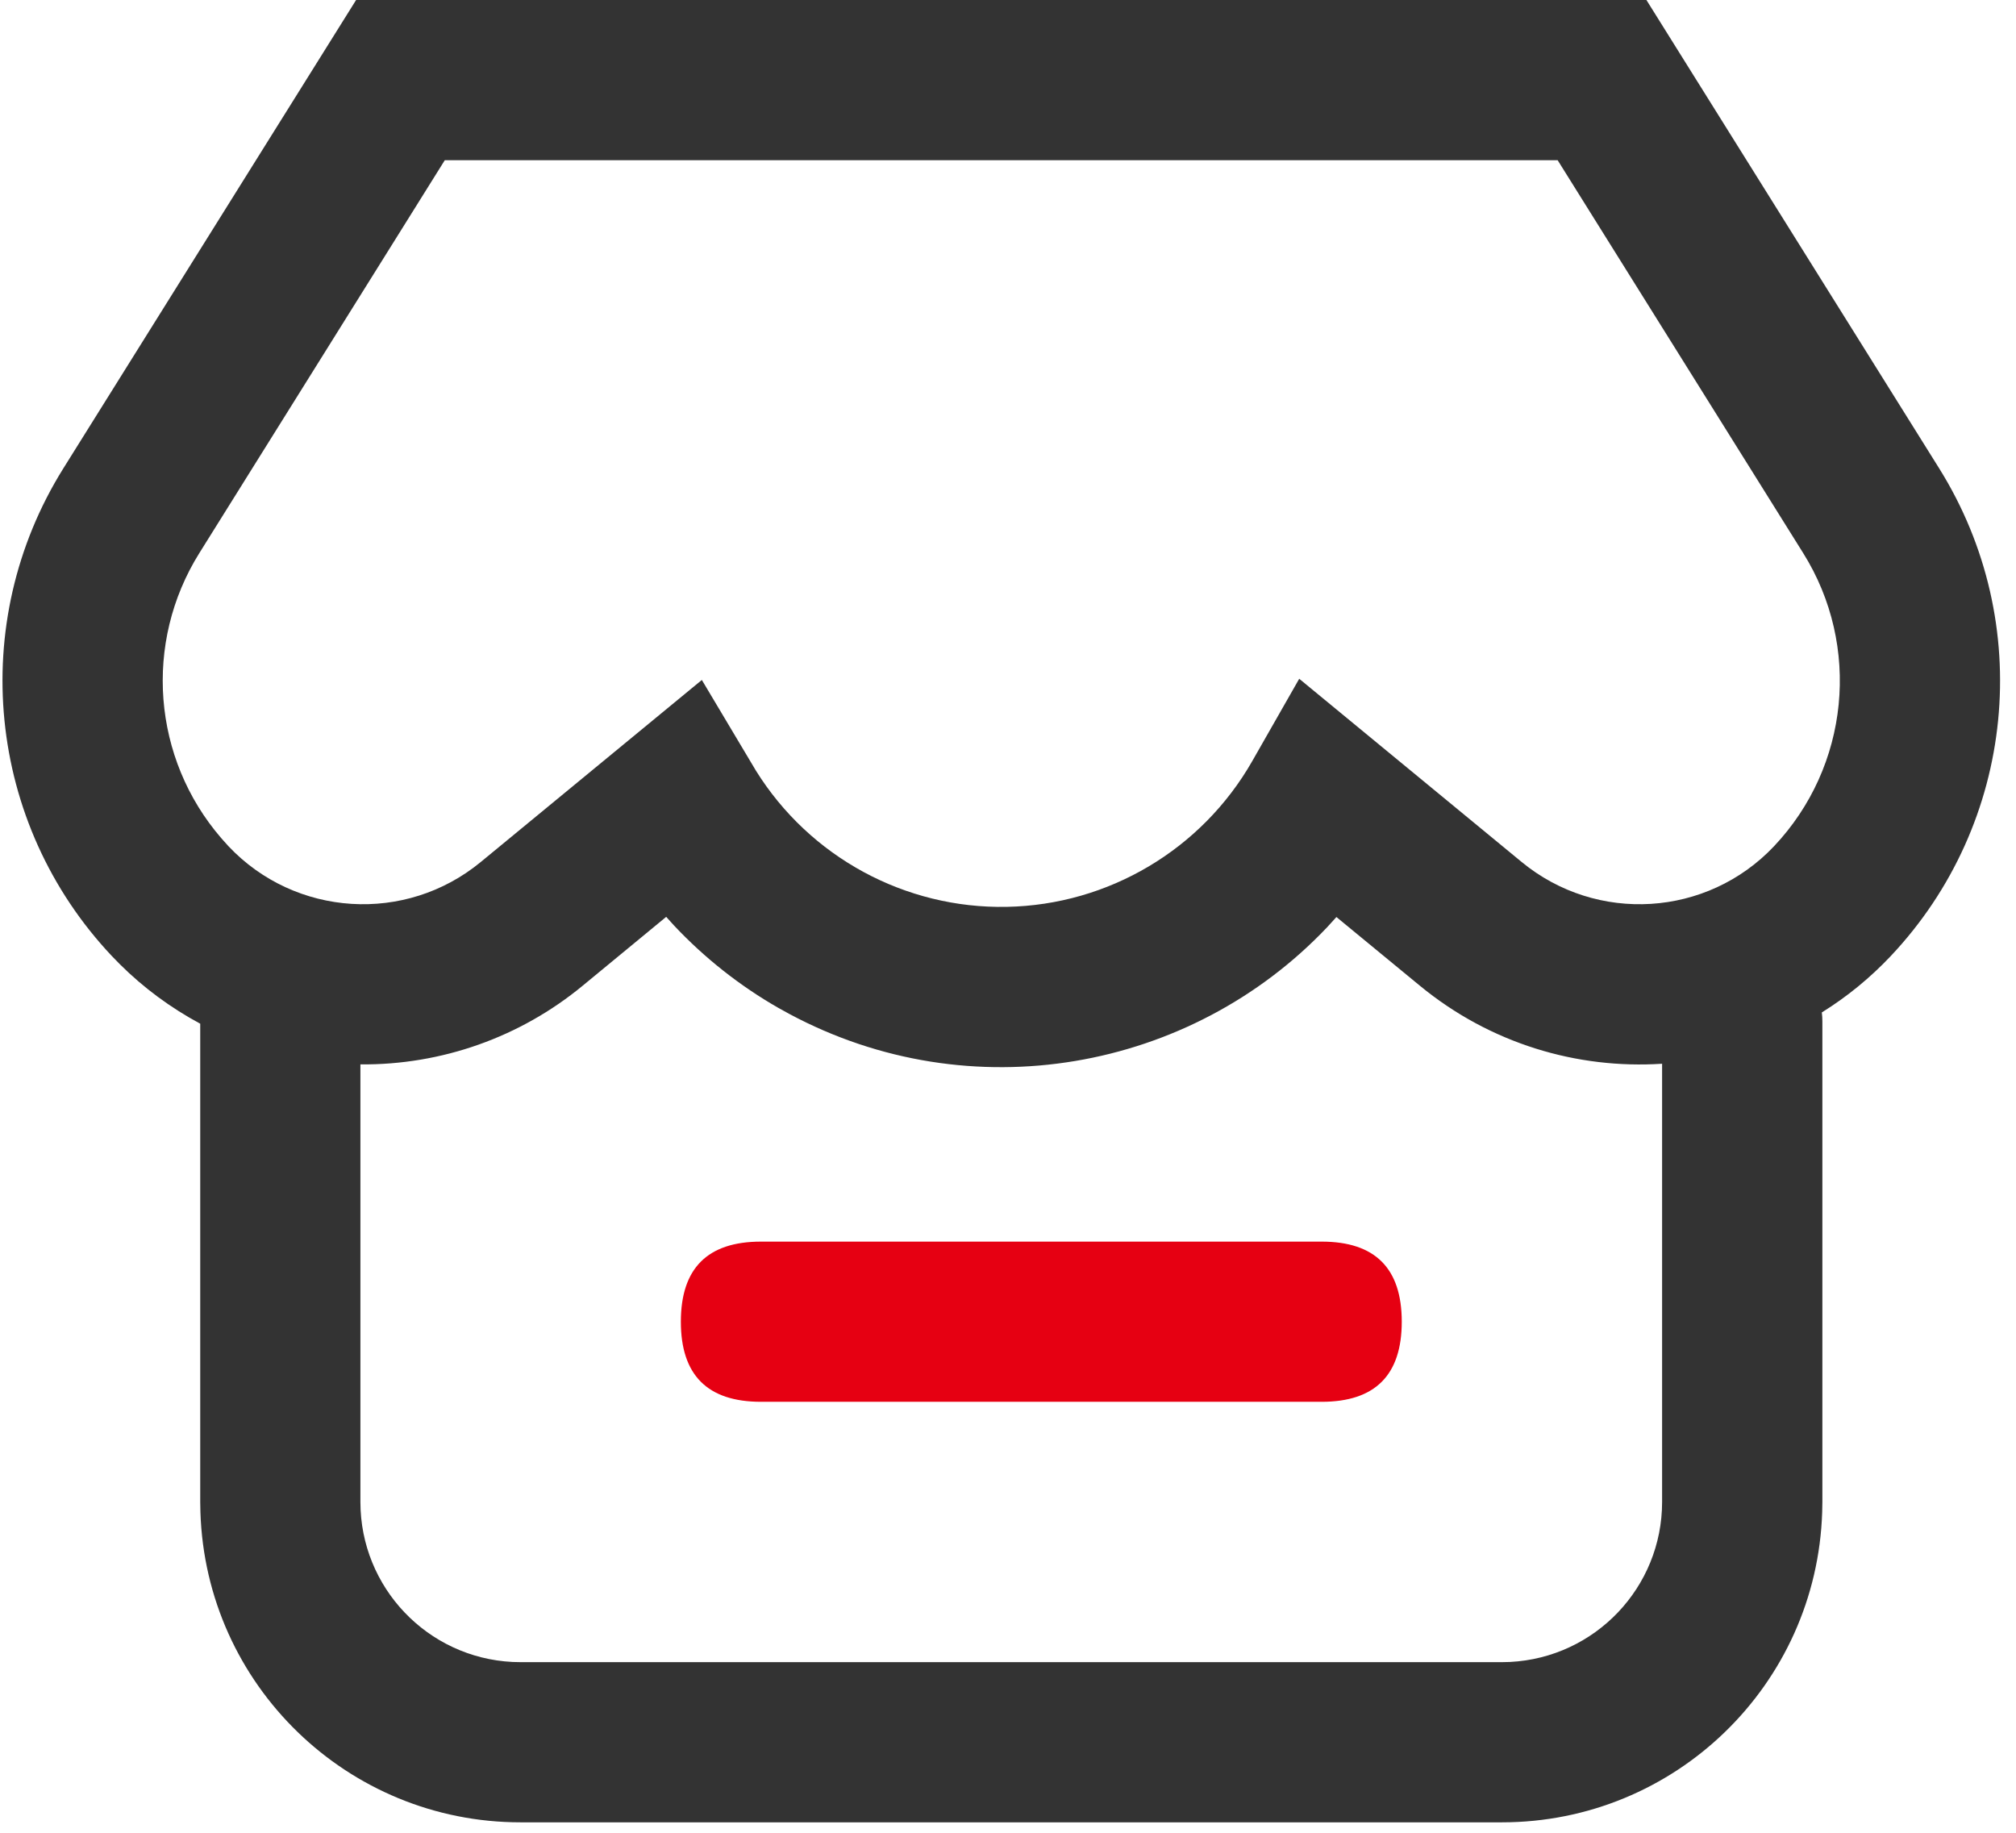
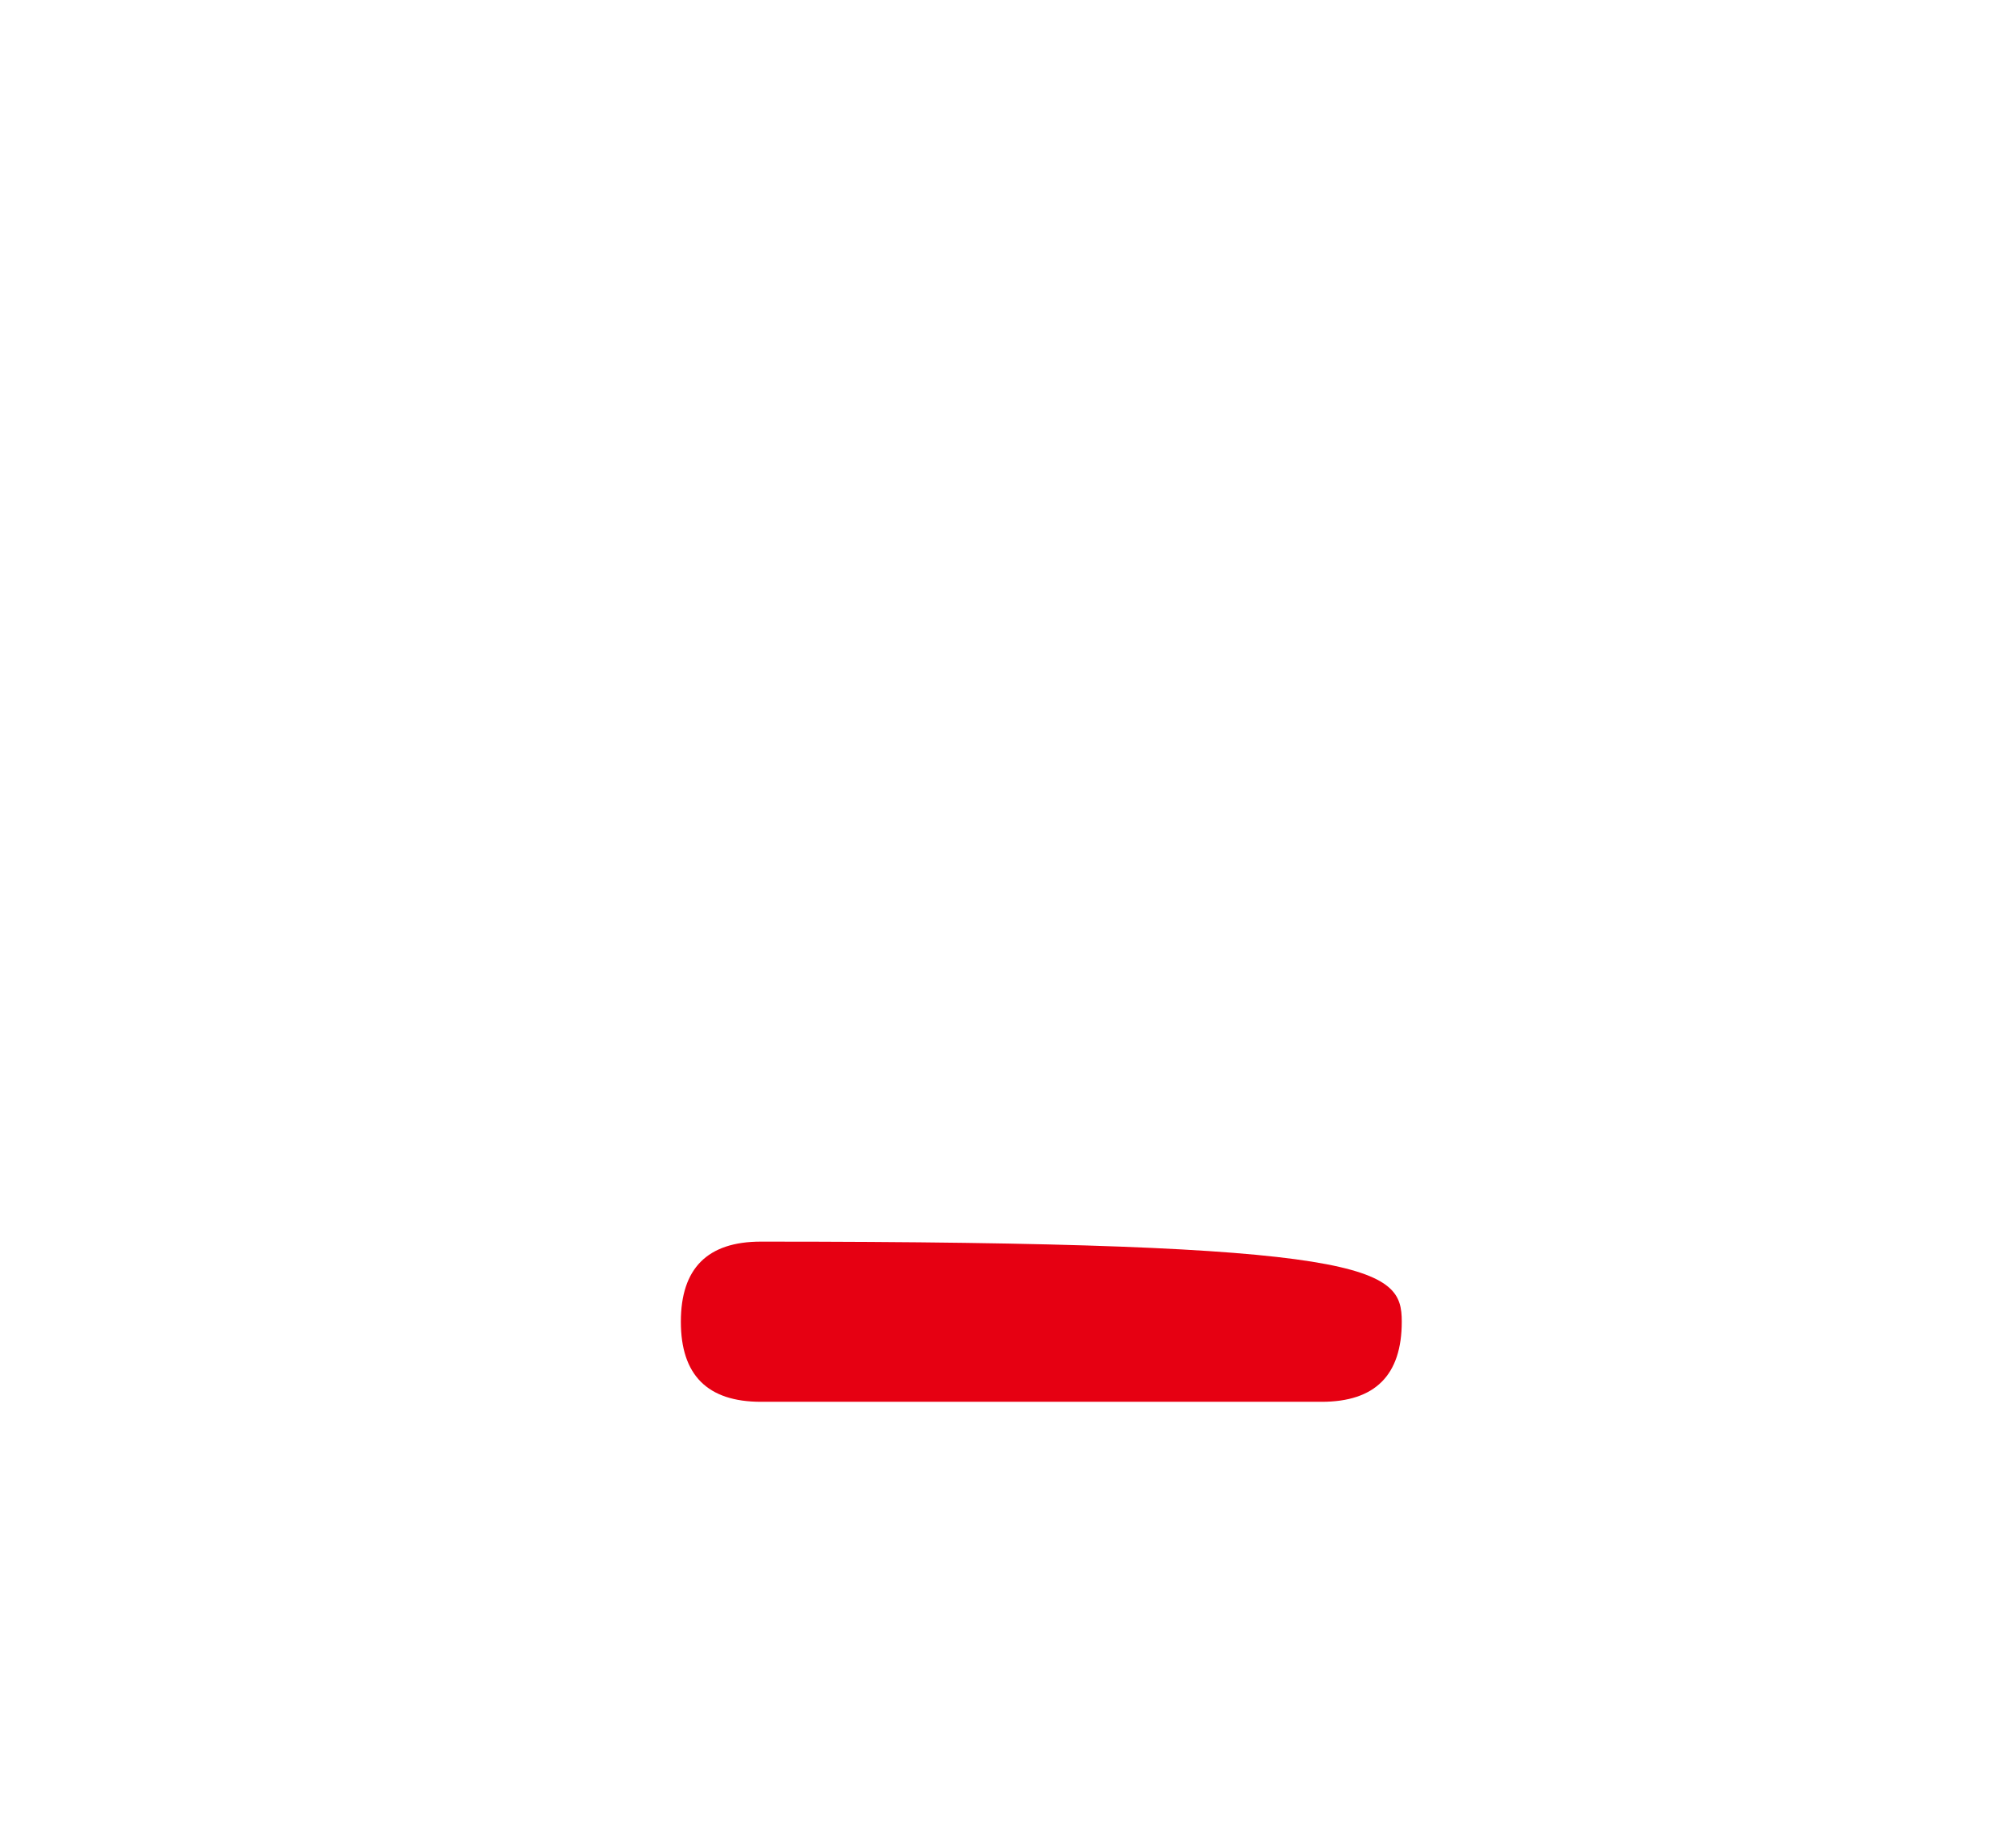
<svg xmlns="http://www.w3.org/2000/svg" width="22px" height="20px" viewBox="0 0 22 20" version="1.1">
  <title>ecommerce platforms- blue</title>
  <defs>
    <filter id="filter-1">
      <feColorMatrix in="SourceGraphic" type="matrix" values="0 0 0 0 0.141 0 0 0 0 0.388 0 0 0 0 0.922 0 0 0 1 0" />
    </filter>
  </defs>
  <g id="页面-1" stroke="none" stroke-width="1" fill="none" fill-rule="evenodd">
    <g id="WinsBS-Navigation-Bar-Integrations-9.10" transform="translate(-65, -121)">
      <g id="pricing" transform="translate(-1, 80)">
        <g id="1" transform="translate(52, 24)">
          <g id="ecommerce-platforms--blue" transform="translate(7, 9)" filter="url(#filter-1)">
            <g transform="translate(7, 8)">
-               <path d="M5.682,19.886 C3.793,19.887 2.246,18.387 2.187,16.499 L2.185,16.39 L2.185,11.171 C1.863,10.998 1.567,10.78 1.308,10.522 L1.222,10.434 C-0.145,8.986 -0.363,6.798 0.692,5.11 L3.886,0 L17.967,0 L21.161,5.11 C22.216,6.798 21.999,8.986 20.632,10.434 C20.409,10.67 20.157,10.877 19.881,11.048 C19.885,11.08 19.887,11.112 19.887,11.145 L19.887,16.39 L19.885,16.499 C19.826,18.387 18.279,19.886 16.39,19.886 L5.682,19.886 L5.682,19.886 Z M16.39,18.138 L16.477,18.136 C17.408,18.089 18.138,17.321 18.138,16.39 L18.138,11.608 C17.212,11.668 16.263,11.389 15.494,10.756 L14.584,10.007 L14.484,10.117 C12.995,11.689 10.591,12.126 8.611,11.063 L8.495,10.999 C8.072,10.757 7.689,10.454 7.356,10.1 L7.27,10.005 L6.359,10.756 C5.677,11.319 4.818,11.623 3.933,11.615 L3.933,16.39 C3.933,17.322 4.664,18.09 5.594,18.136 L5.682,18.138 L16.39,18.138 Z M16.998,1.748 L4.854,1.748 L2.175,6.036 C1.564,7.014 1.662,8.276 2.416,9.148 L2.493,9.234 C3.223,10.007 4.427,10.082 5.247,9.406 L7.659,7.42 L8.25,8.411 C8.837,9.353 9.877,9.917 10.986,9.896 C12.096,9.875 13.113,9.271 13.664,8.308 L14.178,7.407 L16.605,9.406 C17.426,10.082 18.63,10.007 19.36,9.234 C20.181,8.364 20.312,7.05 19.678,6.036 L16.998,1.748 Z" id="形状" fill="#333333" fill-rule="nonzero" />
-               <path d="M8.304,13.549 L14.423,13.549 C15.006,13.549 15.297,13.84 15.297,14.423 L15.297,14.423 C15.297,15.006 15.006,15.297 14.423,15.297 L8.304,15.297 C7.721,15.297 7.43,15.006 7.43,14.423 L7.43,14.423 C7.43,13.84 7.721,13.549 8.304,13.549 Z" id="路径" fill="#E60012" fill-rule="nonzero" />
+               <path d="M8.304,13.549 C15.006,13.549 15.297,13.84 15.297,14.423 L15.297,14.423 C15.297,15.006 15.006,15.297 14.423,15.297 L8.304,15.297 C7.721,15.297 7.43,15.006 7.43,14.423 L7.43,14.423 C7.43,13.84 7.721,13.549 8.304,13.549 Z" id="路径" fill="#E60012" fill-rule="nonzero" />
            </g>
          </g>
        </g>
      </g>
    </g>
  </g>
</svg>